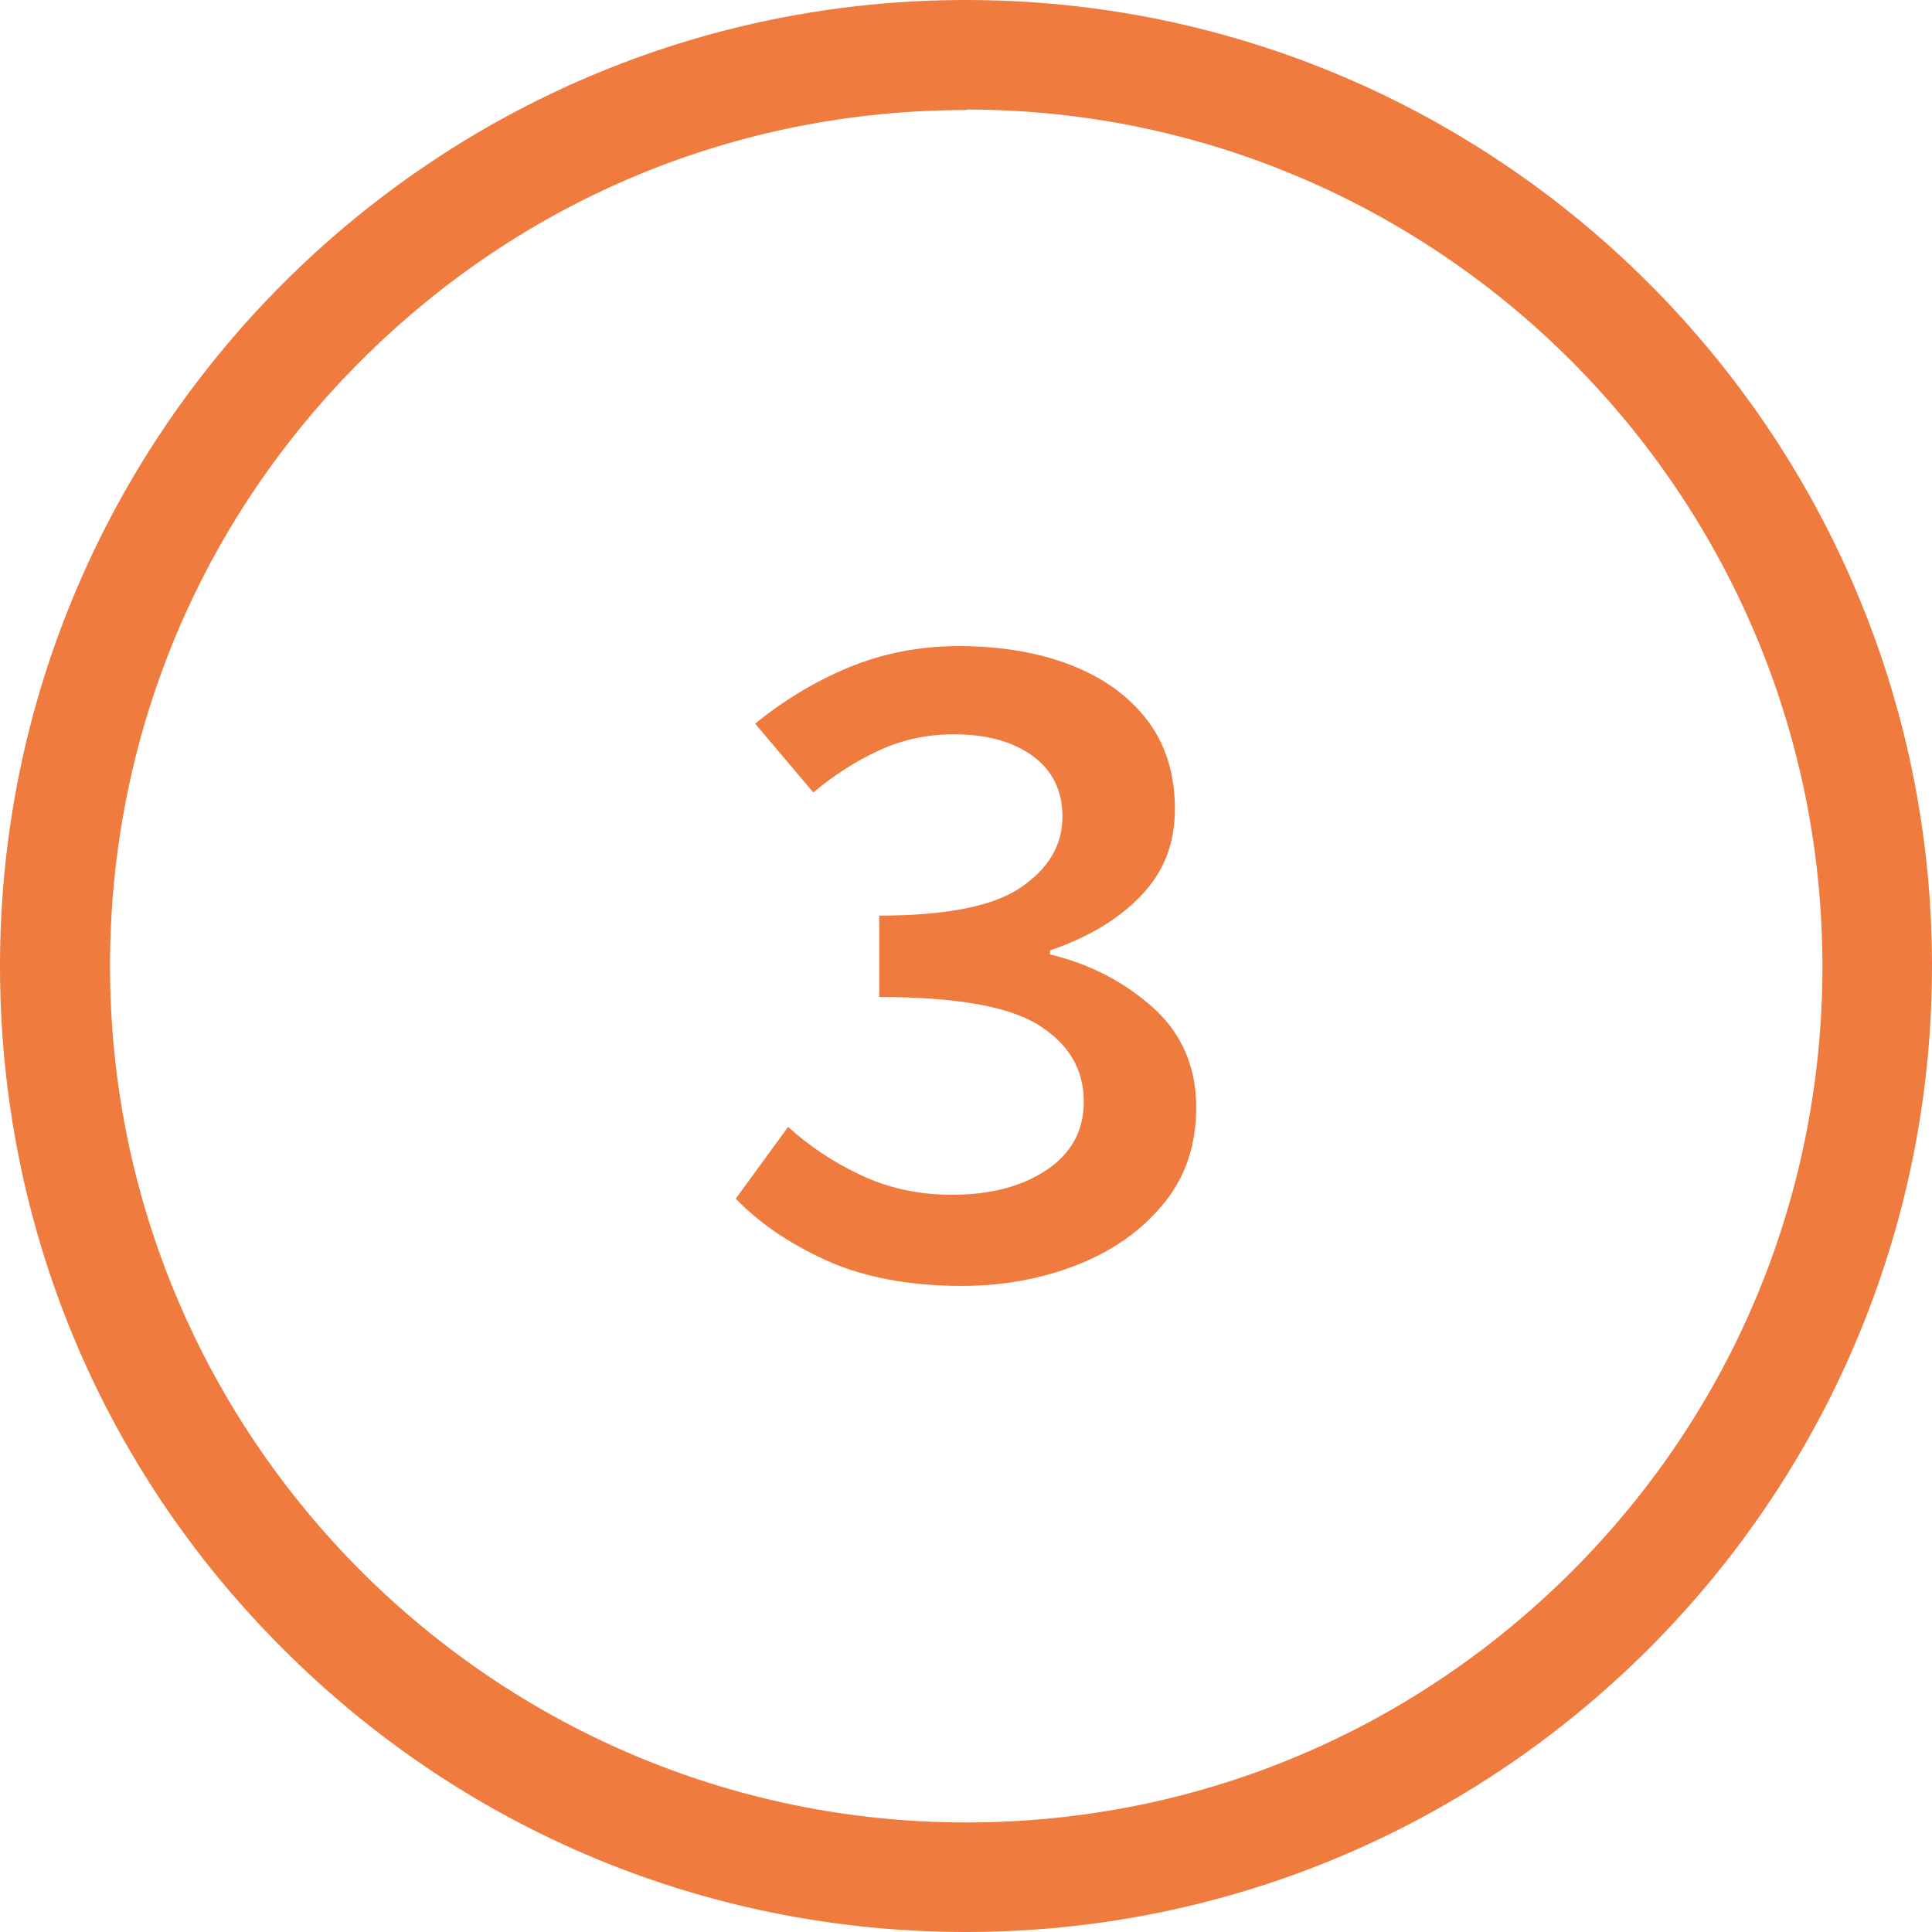
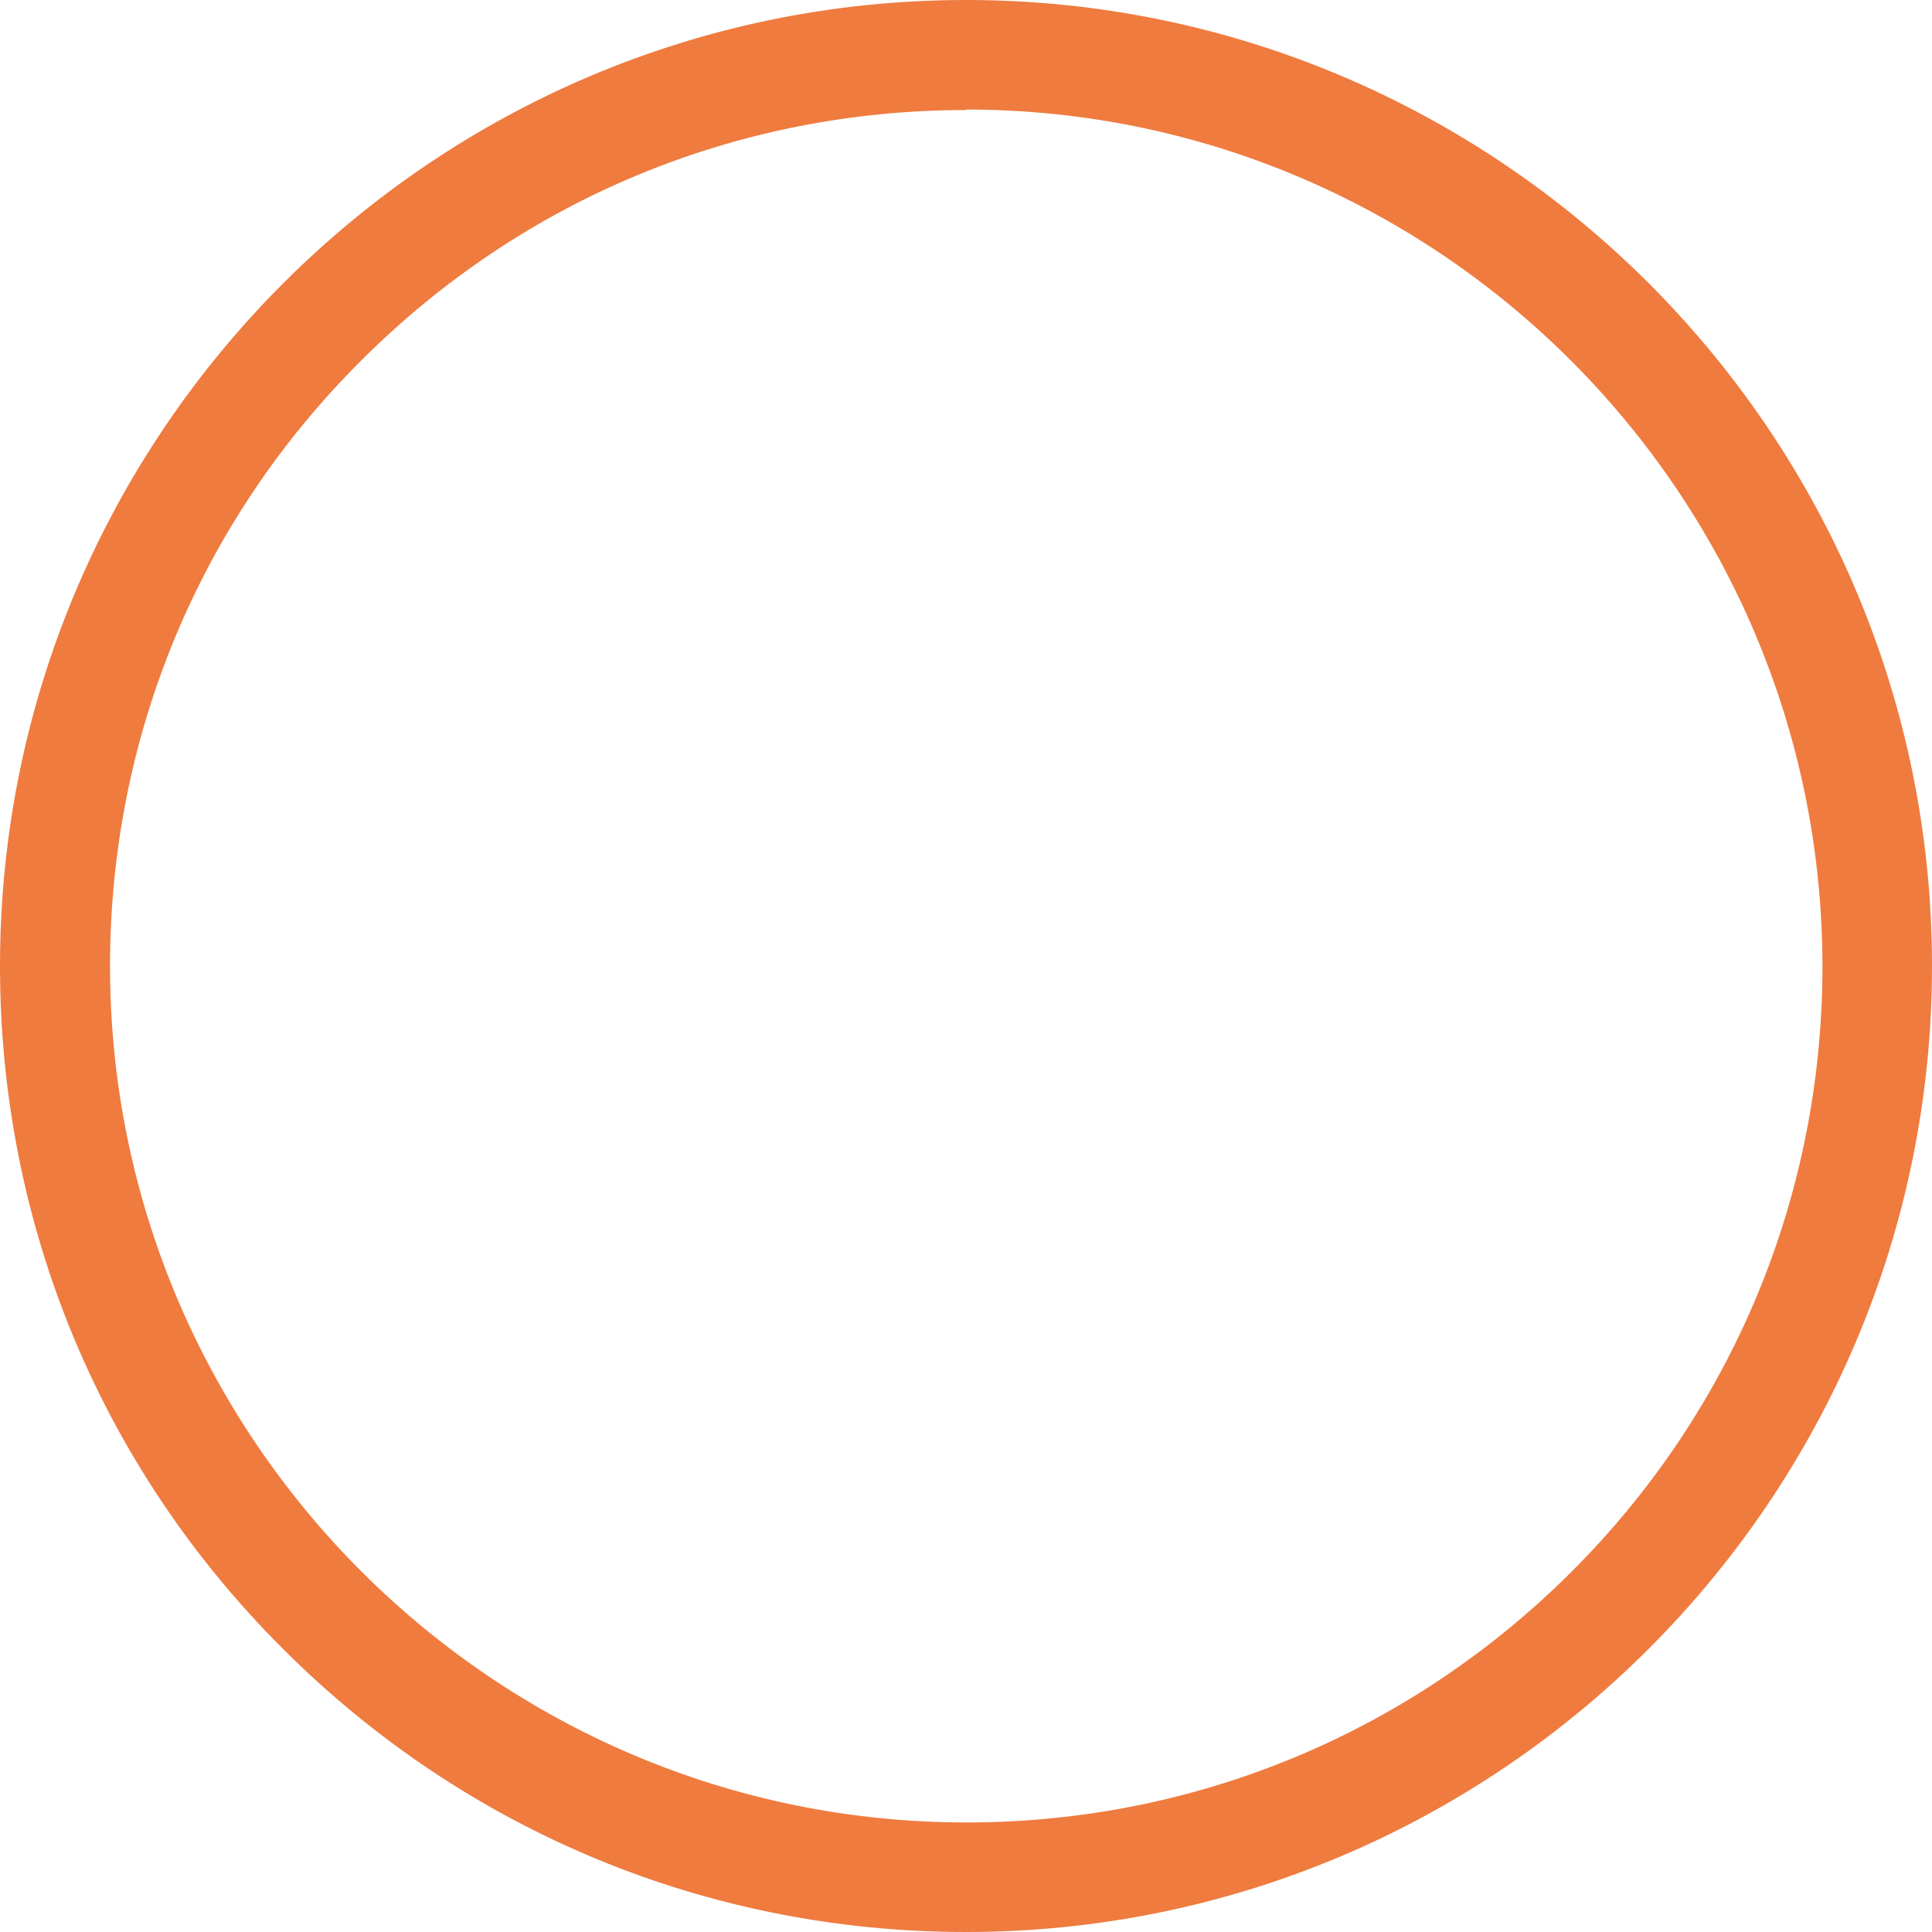
<svg xmlns="http://www.w3.org/2000/svg" id="a" viewBox="0 0 39.86 39.86">
  <defs>
    <style>.b{fill:#ef7b3f;}</style>
  </defs>
  <path class="b" d="M0,19.93c0,5.32,2.07,10.33,5.84,14.09,3.76,3.76,8.77,5.84,14.09,5.84h0c10.99,0,19.93-8.94,19.93-19.93S30.92,0,19.93,0h0C8.94,0,0,8.94,0,19.93ZM19.93,2.26h0c9.74,0,17.66,7.93,17.67,17.67,0,4.72-1.84,9.16-5.17,12.49s-7.77,5.18-12.49,5.18h0c-9.74,0-17.67-7.93-17.67-17.67,0-4.72,1.84-9.16,5.18-12.49,3.34-3.34,7.77-5.17,12.49-5.17Z" />
-   <path class="b" d="M19.84,26.53c-1.09,0-2.03-.18-2.8-.53-.77-.35-1.39-.78-1.86-1.27l1.08-1.48c.43,.39,.92,.72,1.49,.99,.57,.27,1.2,.41,1.89,.41,.79,0,1.44-.17,1.95-.51,.51-.34,.77-.81,.77-1.41,0-.67-.31-1.19-.93-1.58-.62-.39-1.72-.58-3.29-.58v-1.68c1.37,0,2.35-.19,2.92-.58s.86-.87,.86-1.46c0-.53-.2-.95-.61-1.25-.41-.3-.95-.45-1.63-.45-.55,0-1.06,.11-1.54,.33-.48,.22-.93,.51-1.36,.87l-1.2-1.42c.59-.48,1.23-.87,1.93-1.16,.7-.29,1.46-.44,2.27-.44,.87,0,1.64,.13,2.31,.39,.67,.26,1.2,.64,1.58,1.14s.57,1.11,.57,1.83-.23,1.3-.7,1.79c-.47,.49-1.09,.86-1.88,1.13v.08c.83,.2,1.54,.57,2.13,1.1,.59,.53,.89,1.22,.89,2.06,0,.77-.22,1.43-.67,1.98-.45,.55-1.04,.97-1.77,1.26-.73,.29-1.53,.44-2.4,.44Z" />
</svg>